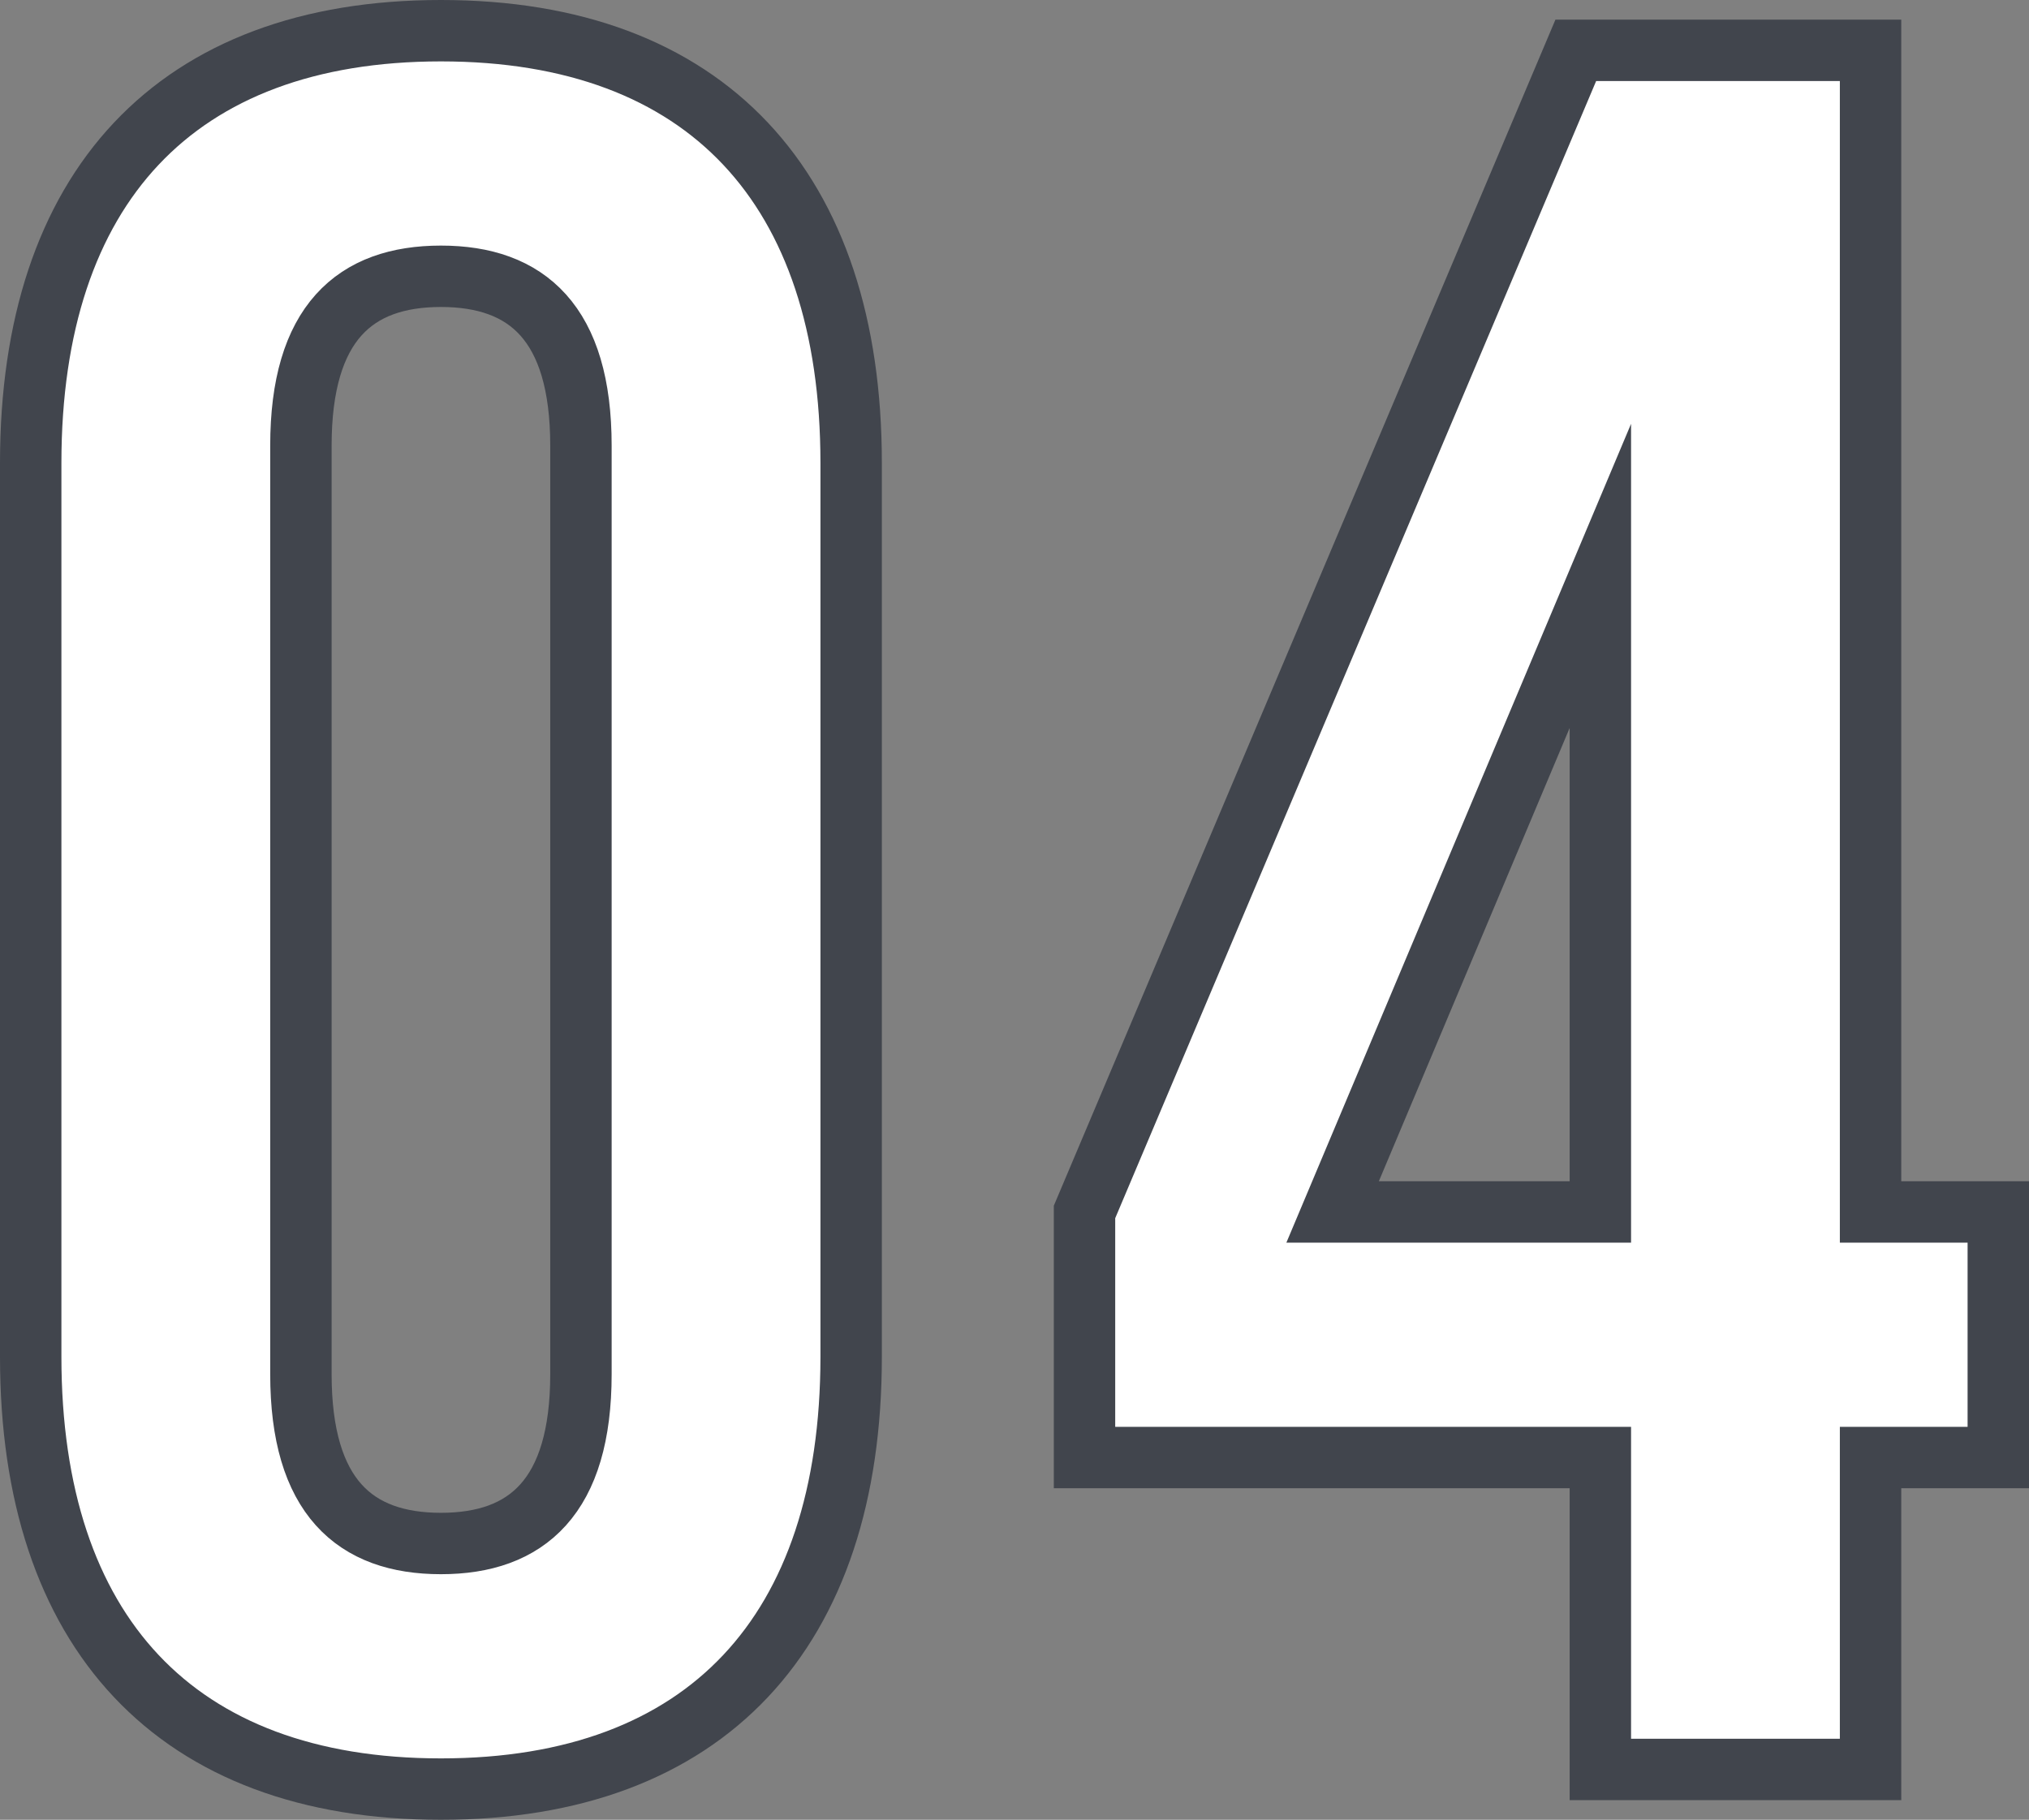
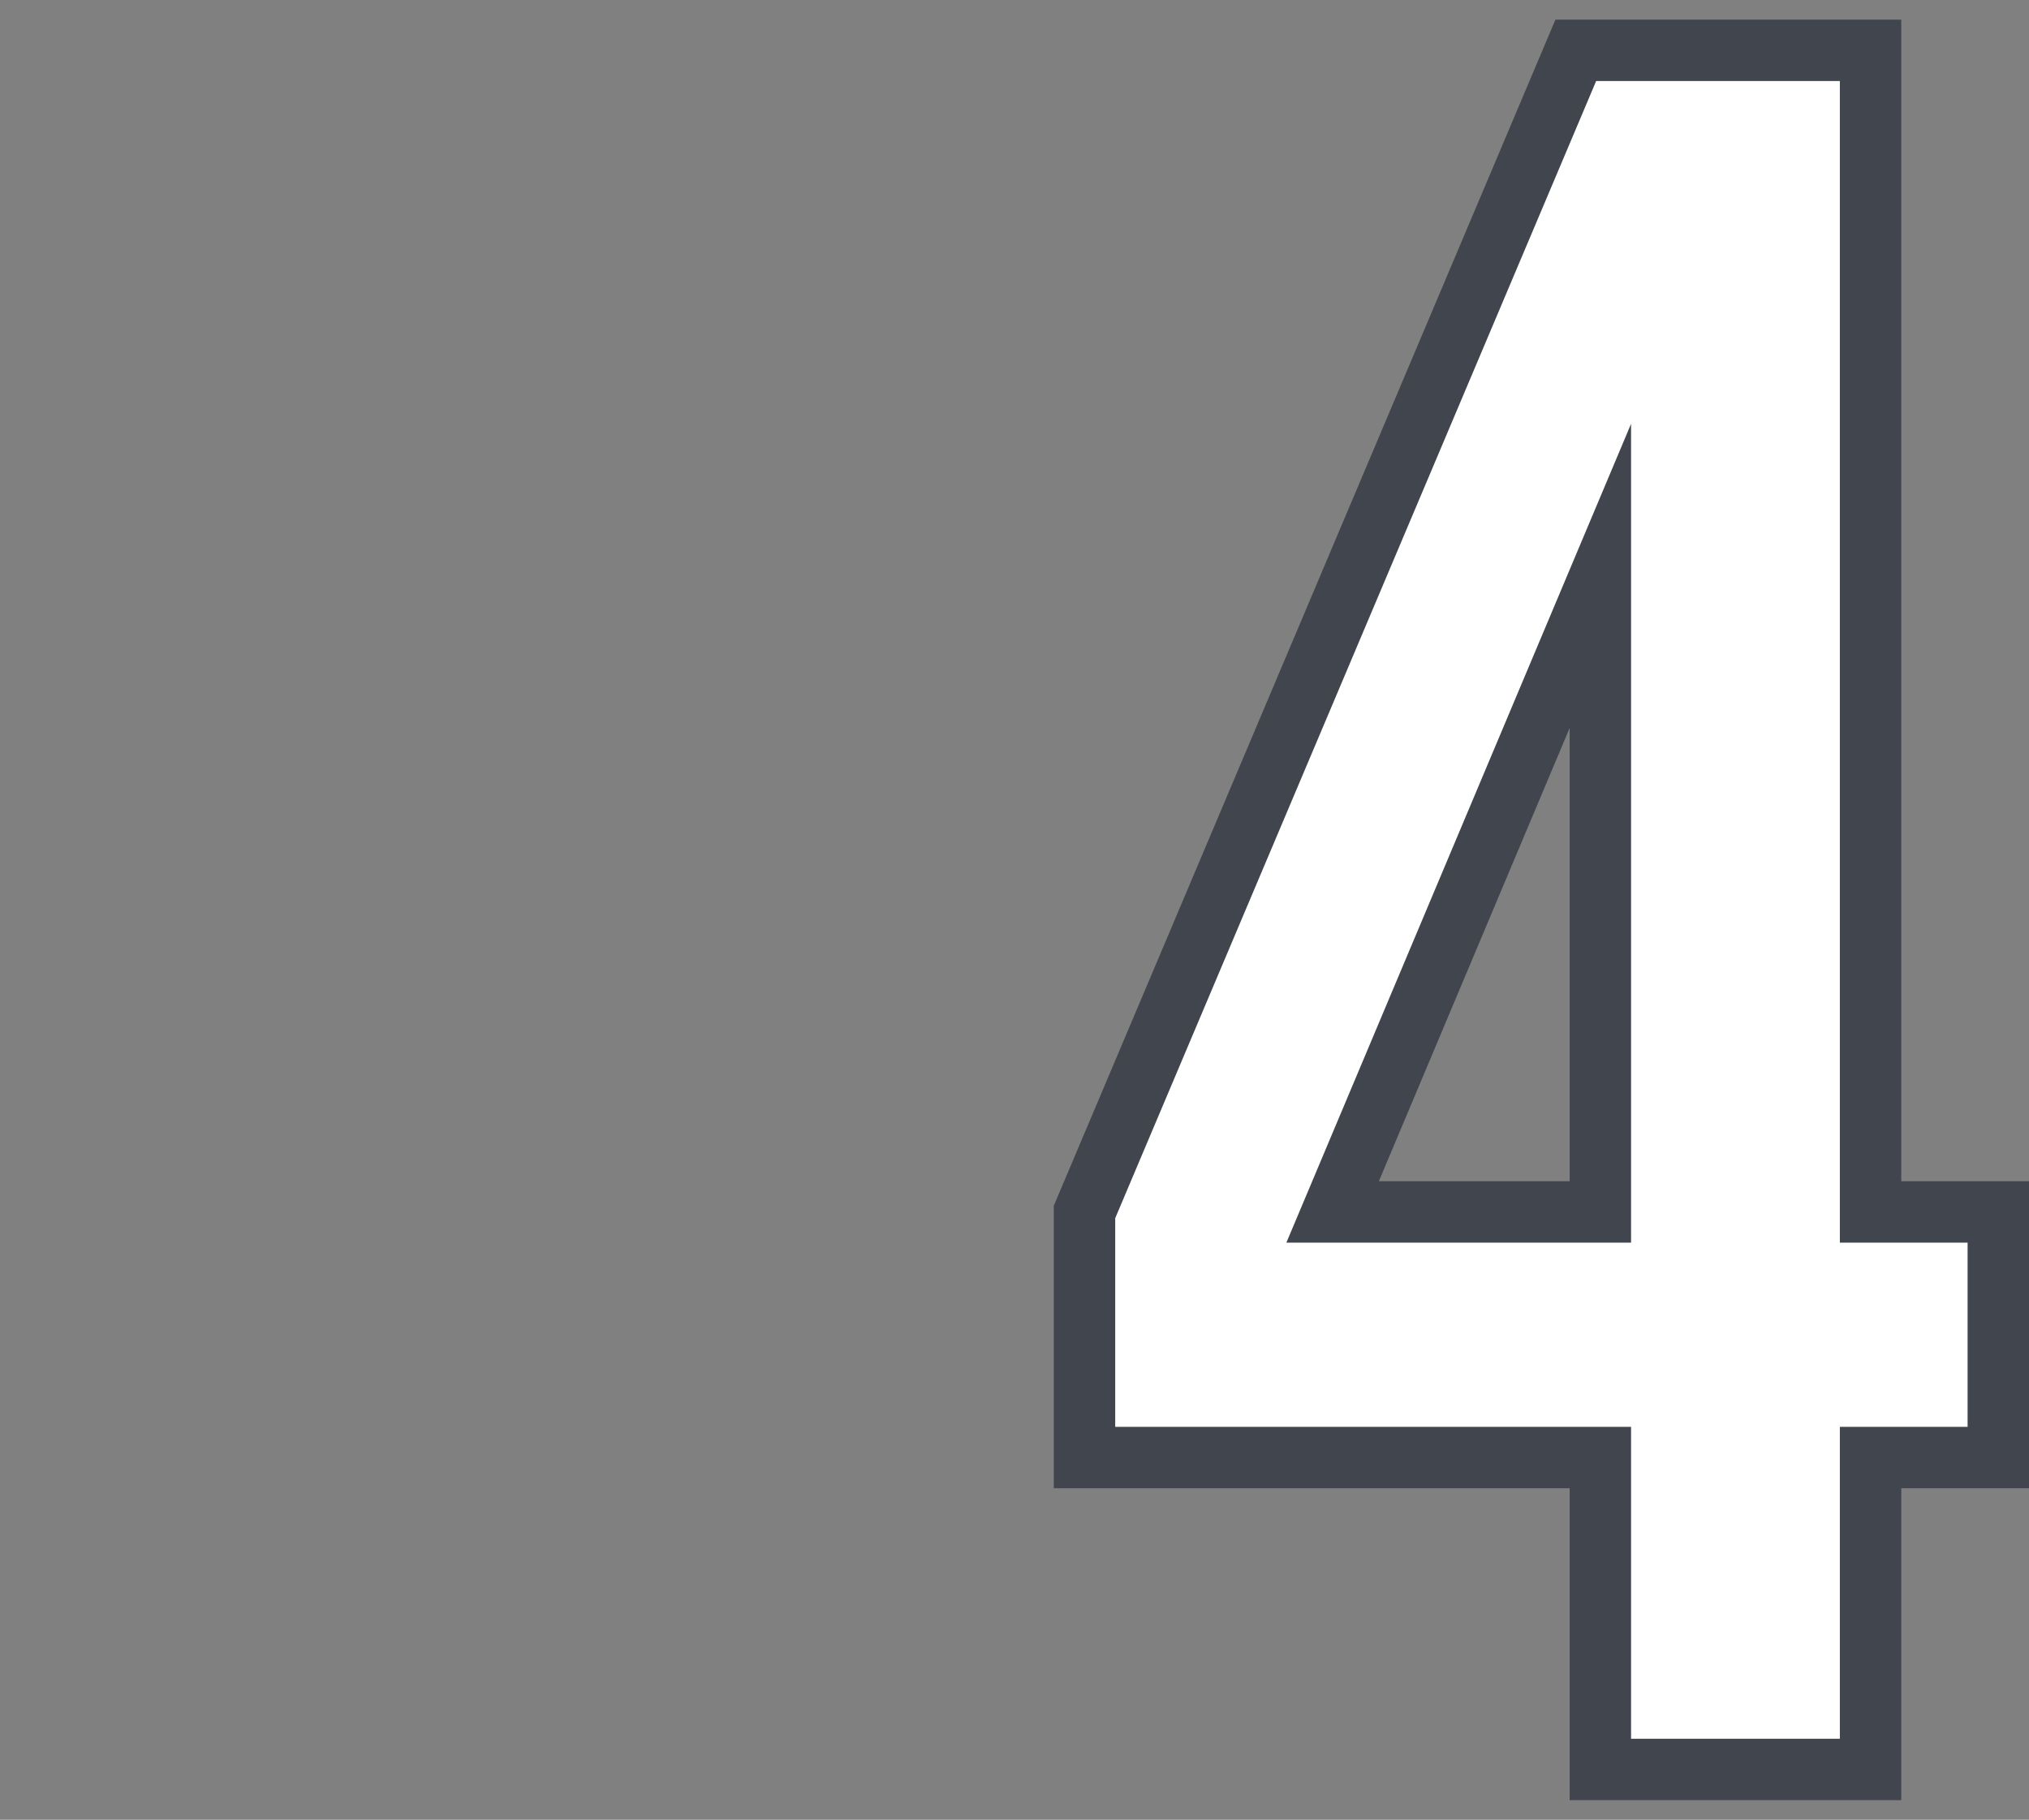
<svg xmlns="http://www.w3.org/2000/svg" id="_レイヤー_2" viewBox="0 0 66.08 59.28">
  <rect x="0" y="0" width="66.08" height="59.28" fill="#808080" stroke="none" />
  <defs>
    <style>.cls-1{fill:#fff;stroke:#41454d;stroke-miterlimit:10;stroke-width:2px;}</style>
  </defs>
  <g id="_1366px">
    <g>
-       <path class="cls-1" d="M1,15.08C1,6.12,5.72,1,14.36,1s13.36,5.12,13.36,14.08v29.12c0,8.96-4.72,14.08-13.36,14.08S1,53.16,1,44.2V15.08Zm8.8,29.68c0,4,1.76,5.52,4.56,5.52s4.56-1.52,4.56-5.52V14.52c0-4-1.76-5.52-4.56-5.52s-4.56,1.52-4.56,5.52v30.24Z" />
      <path class="cls-1" d="M35.32,39.48L51.32,1.64h9.6V39.48h4.16v8h-4.16v10.16h-8.8v-10.16h-16.8v-8Zm16.8,0V18.76l-8.72,20.72h8.72Z" />
    </g>
  </g>
</svg>